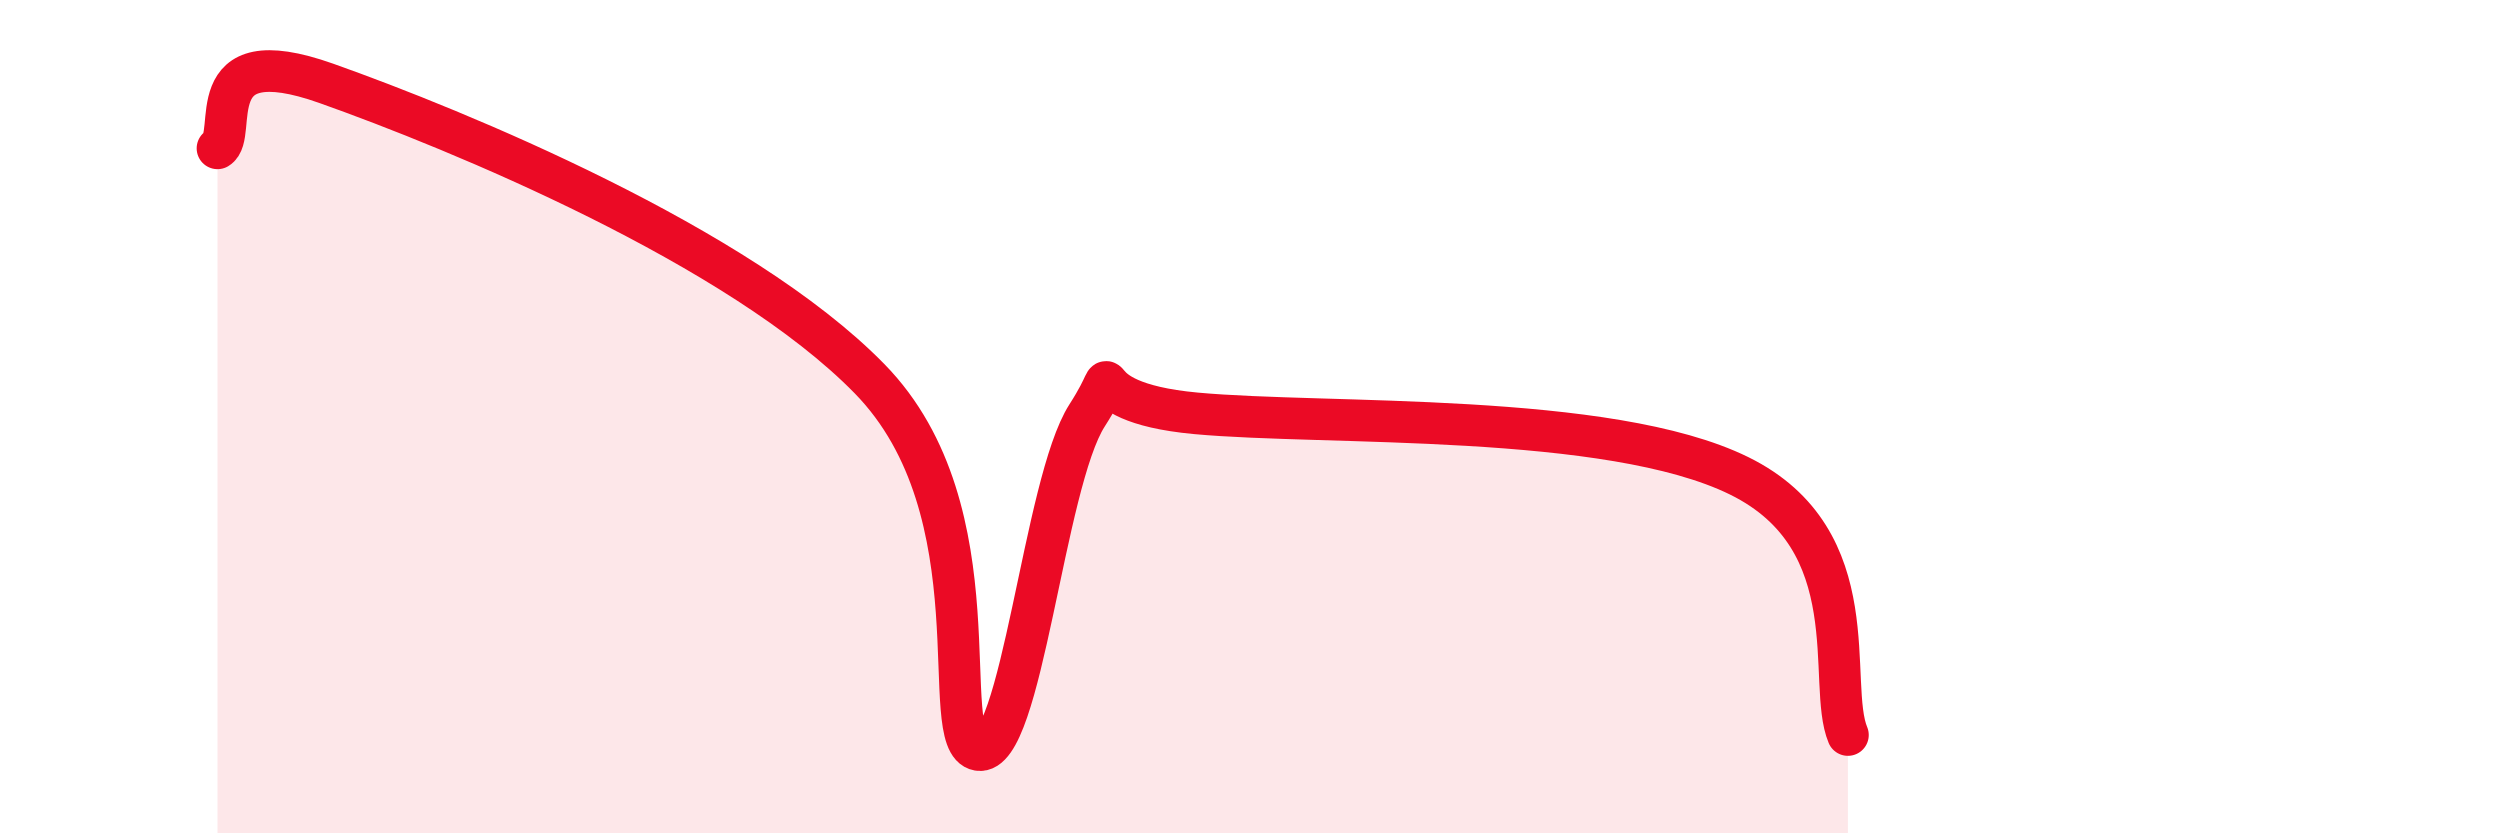
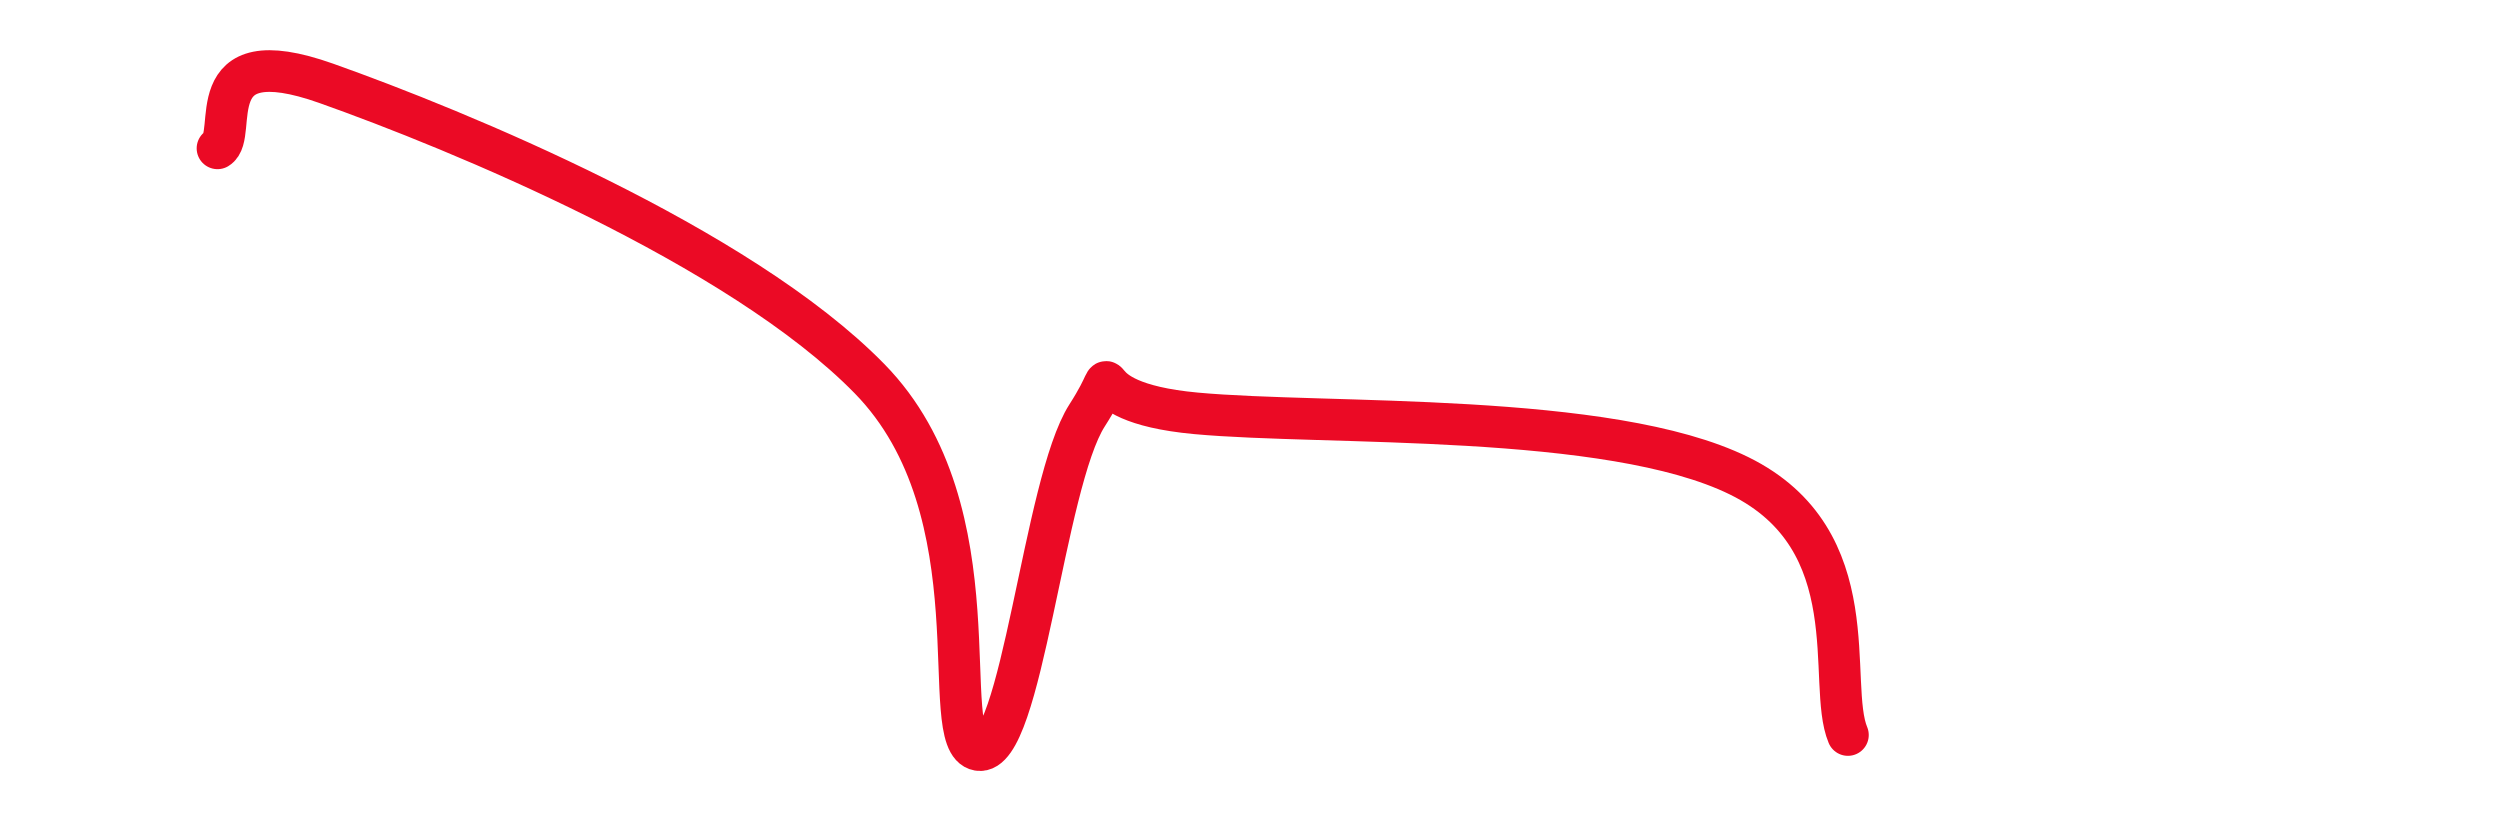
<svg xmlns="http://www.w3.org/2000/svg" width="60" height="20" viewBox="0 0 60 20">
-   <path d="M 5.22,3.56 C 5.74,3.25 4.7,0.89 7.83,2 C 10.96,3.11 17.74,5.89 20.87,9.09 C 24,12.29 22.44,17.82 23.48,18 C 24.52,18.18 25.05,11.59 26.09,9.97 C 27.13,8.35 25.57,9.63 28.7,9.92 C 31.83,10.21 38.61,9.88 41.74,11.42 C 44.87,12.96 43.83,16.4 44.35,17.64L44.35 20L5.22 20Z" fill="#EB0A25" opacity="0.1" stroke-linecap="round" stroke-linejoin="round" />
  <path d="M 5.22,3.56 C 5.74,3.25 4.7,0.89 7.83,2 C 10.96,3.11 17.74,5.89 20.87,9.09 C 24,12.29 22.44,17.82 23.48,18 C 24.52,18.18 25.05,11.59 26.09,9.97 C 27.13,8.35 25.57,9.63 28.7,9.92 C 31.83,10.21 38.61,9.88 41.74,11.42 C 44.87,12.96 43.83,16.4 44.35,17.64" stroke="#EB0A25" stroke-width="1" fill="none" stroke-linecap="round" stroke-linejoin="round" />
</svg>